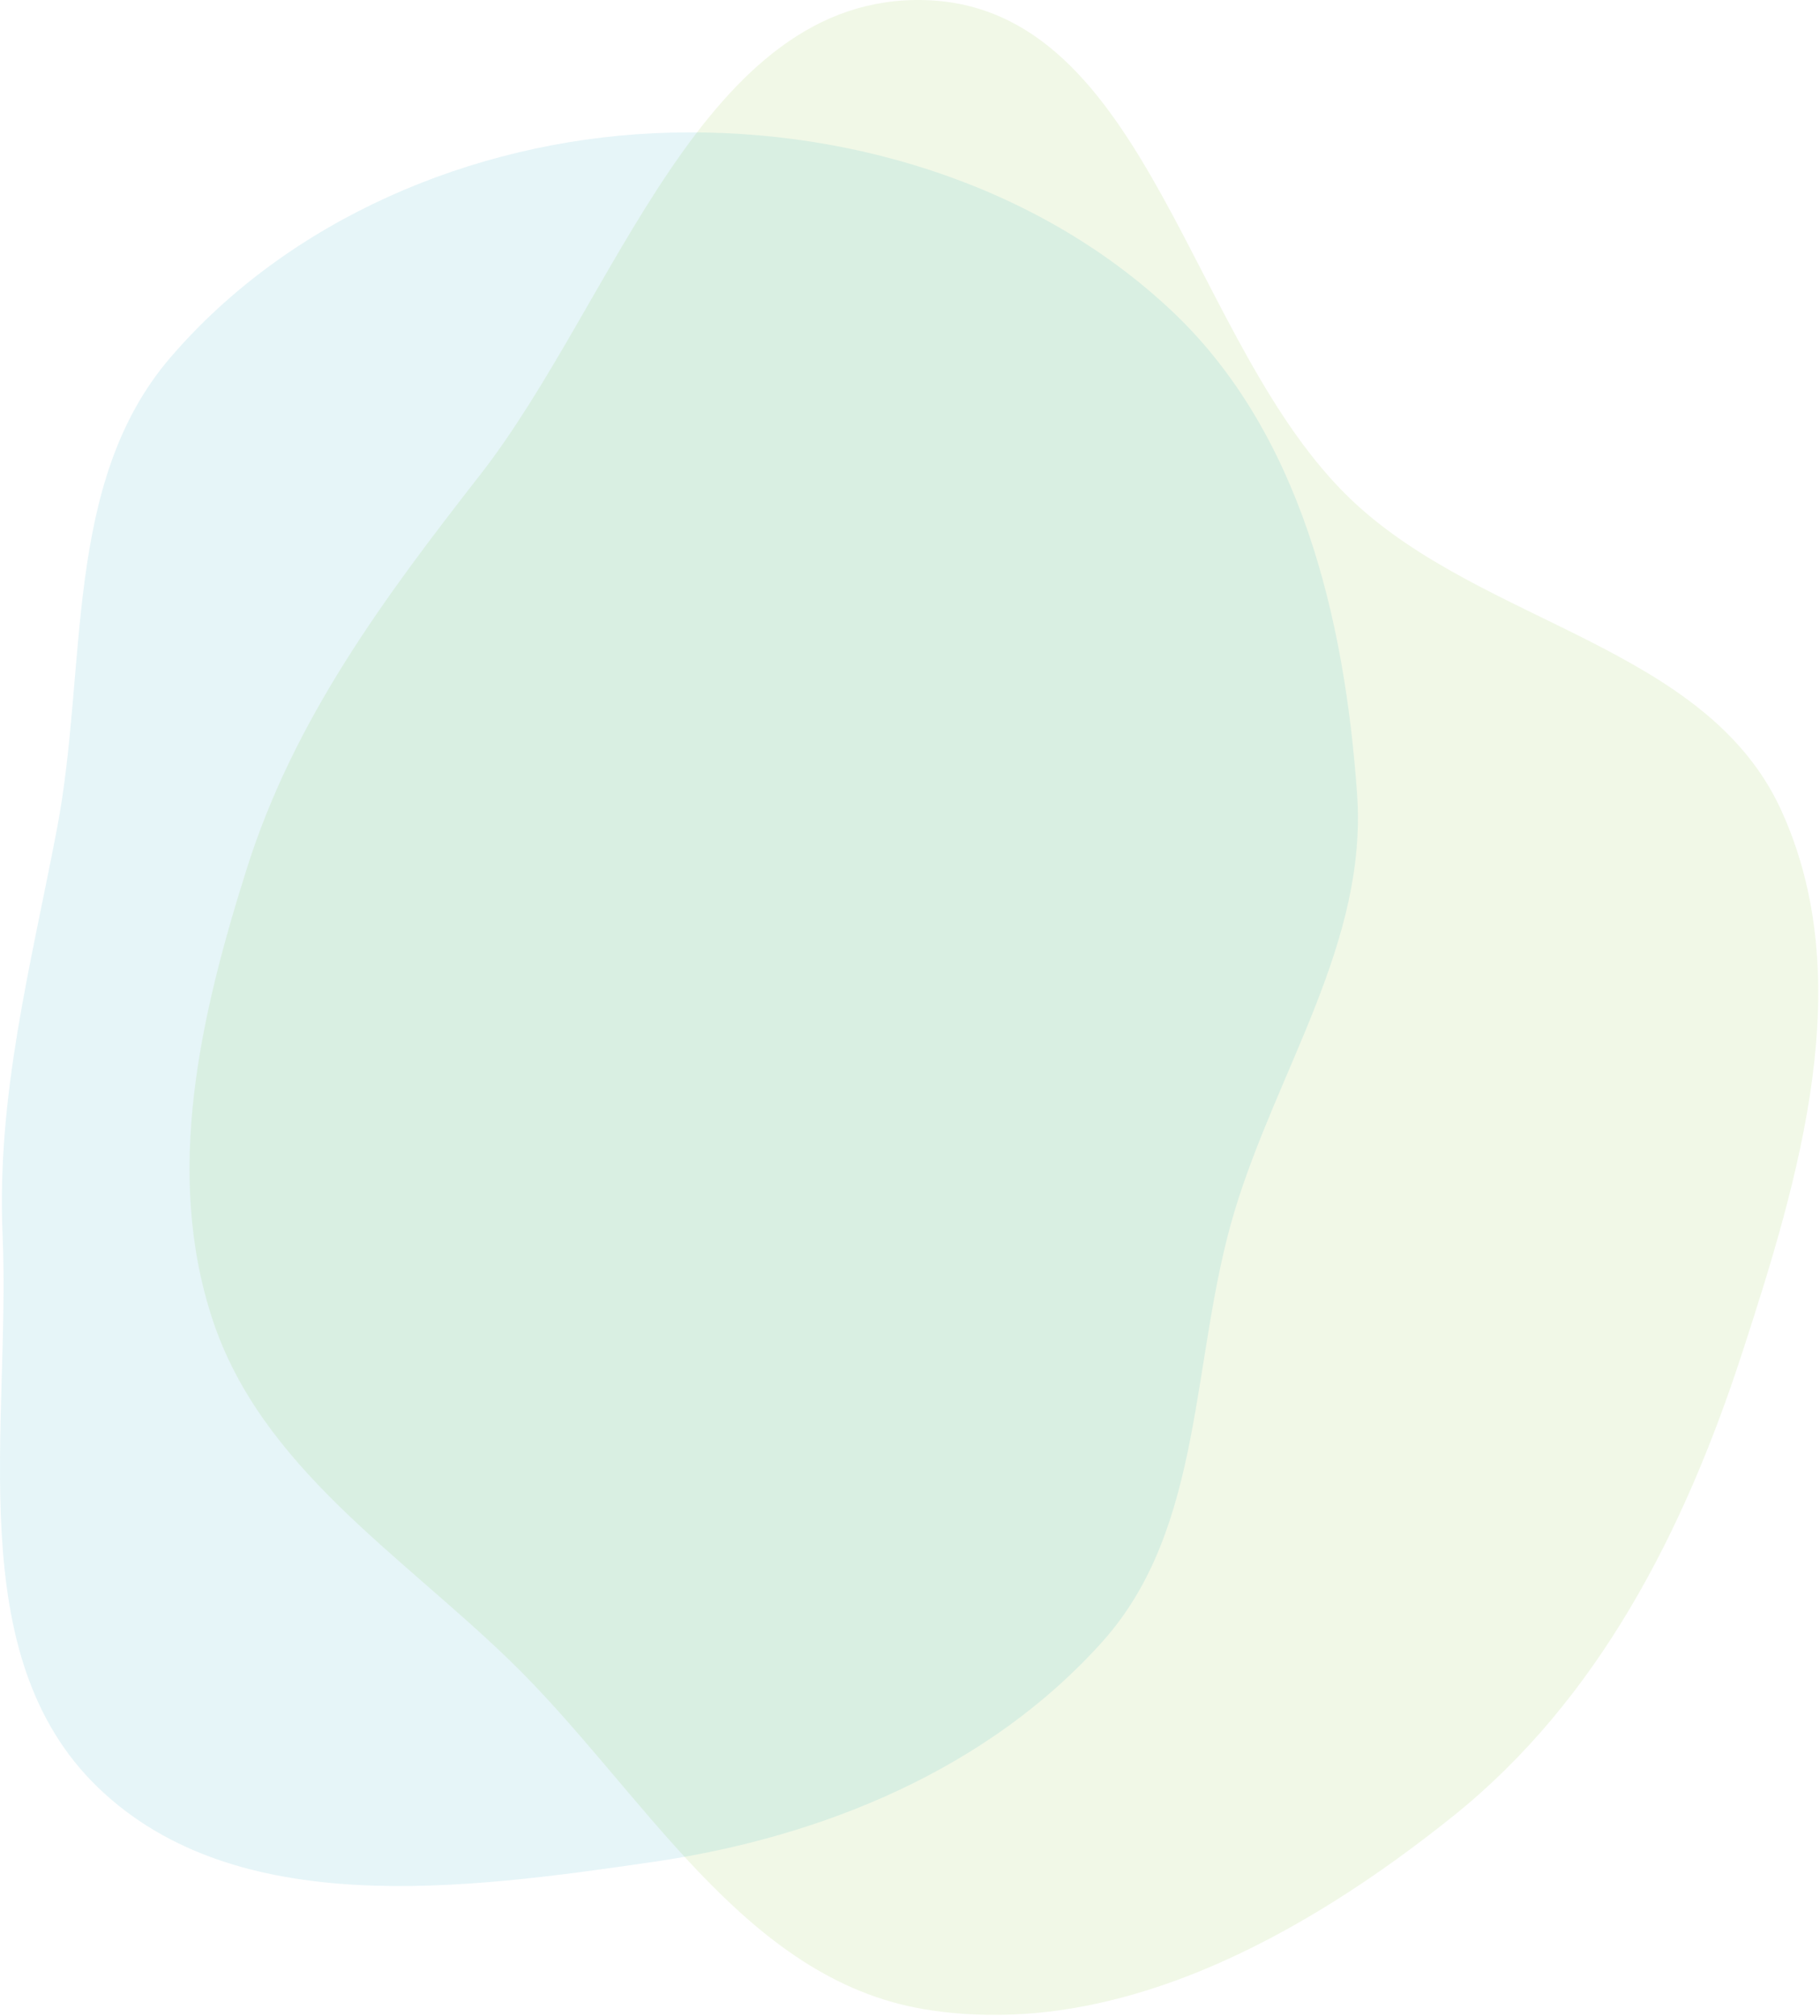
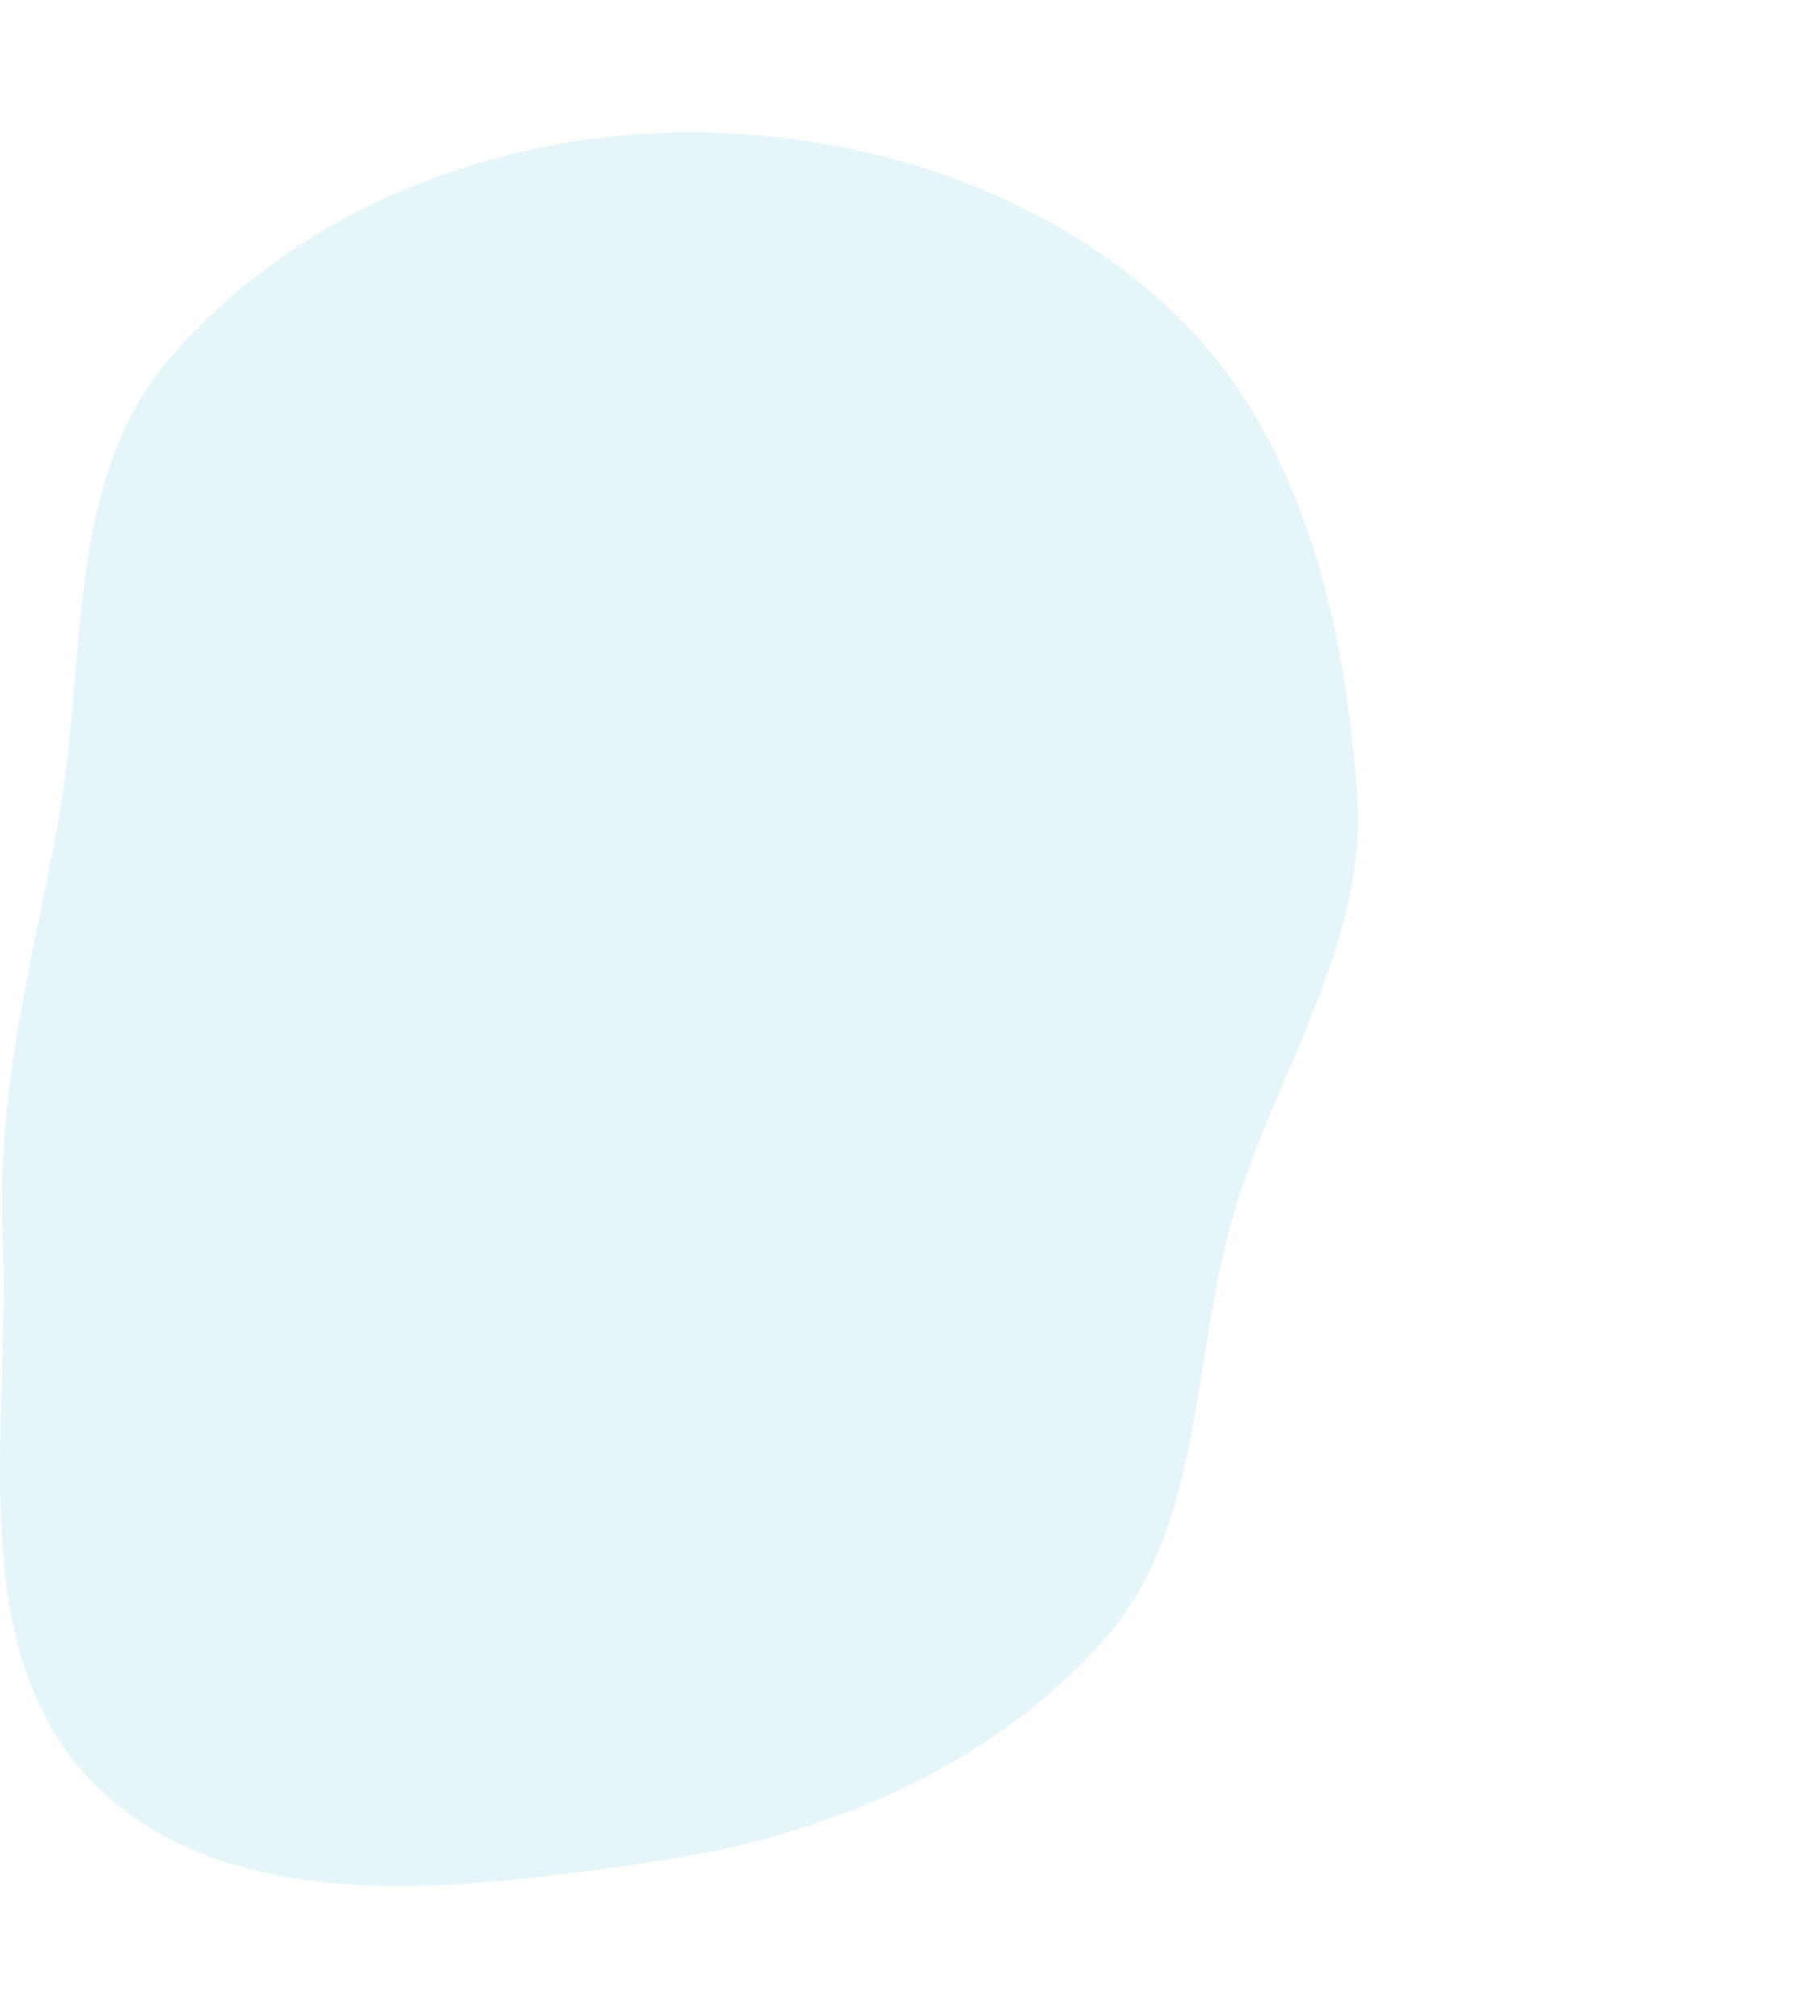
<svg xmlns="http://www.w3.org/2000/svg" width="605" height="670" viewBox="0 0 605 670" fill="none">
-   <path opacity="0.1" fill-rule="evenodd" clip-rule="evenodd" d="M307.461 0.032C382.157 2.17 395.174 115.003 449.458 166.358C493.126 207.668 567.132 214.636 592.105 269.314C617.826 325.632 598.207 391.171 579.018 450.035C559.845 508.848 531.384 564.885 483.133 603.593C433.274 643.591 370.529 678.287 307.461 667.885C246.654 657.857 213.667 594.708 169.383 551.848C132.524 516.175 86.835 487.42 70.691 438.732C54.496 389.891 66.574 337.635 82.087 288.572C97.714 239.145 127.522 198.912 159.432 158.058C204.976 99.75 233.504 -2.084 307.461 0.032Z" fill="#6FB90B" />
  <path opacity="0.1" fill-rule="evenodd" clip-rule="evenodd" d="M217.265 44.29C279.347 41.359 344.065 60.63 389.355 103.193C432.264 143.517 447.015 205.328 451.127 264.067C454.577 313.353 424.542 355.466 410.328 402.783C395.648 451.649 400.564 507.503 366.568 545.551C328.7 587.931 273.505 610.665 217.265 618.856C154.279 628.03 78.466 638.348 32.626 594.187C-13.278 549.964 3.597 474.051 0.857 410.369C-1.141 363.953 10.191 321.239 18.917 275.606C29.26 221.515 20.741 160.707 56.588 118.901C95.992 72.948 156.8 47.144 217.265 44.29Z" fill="#009EB6" />
</svg>